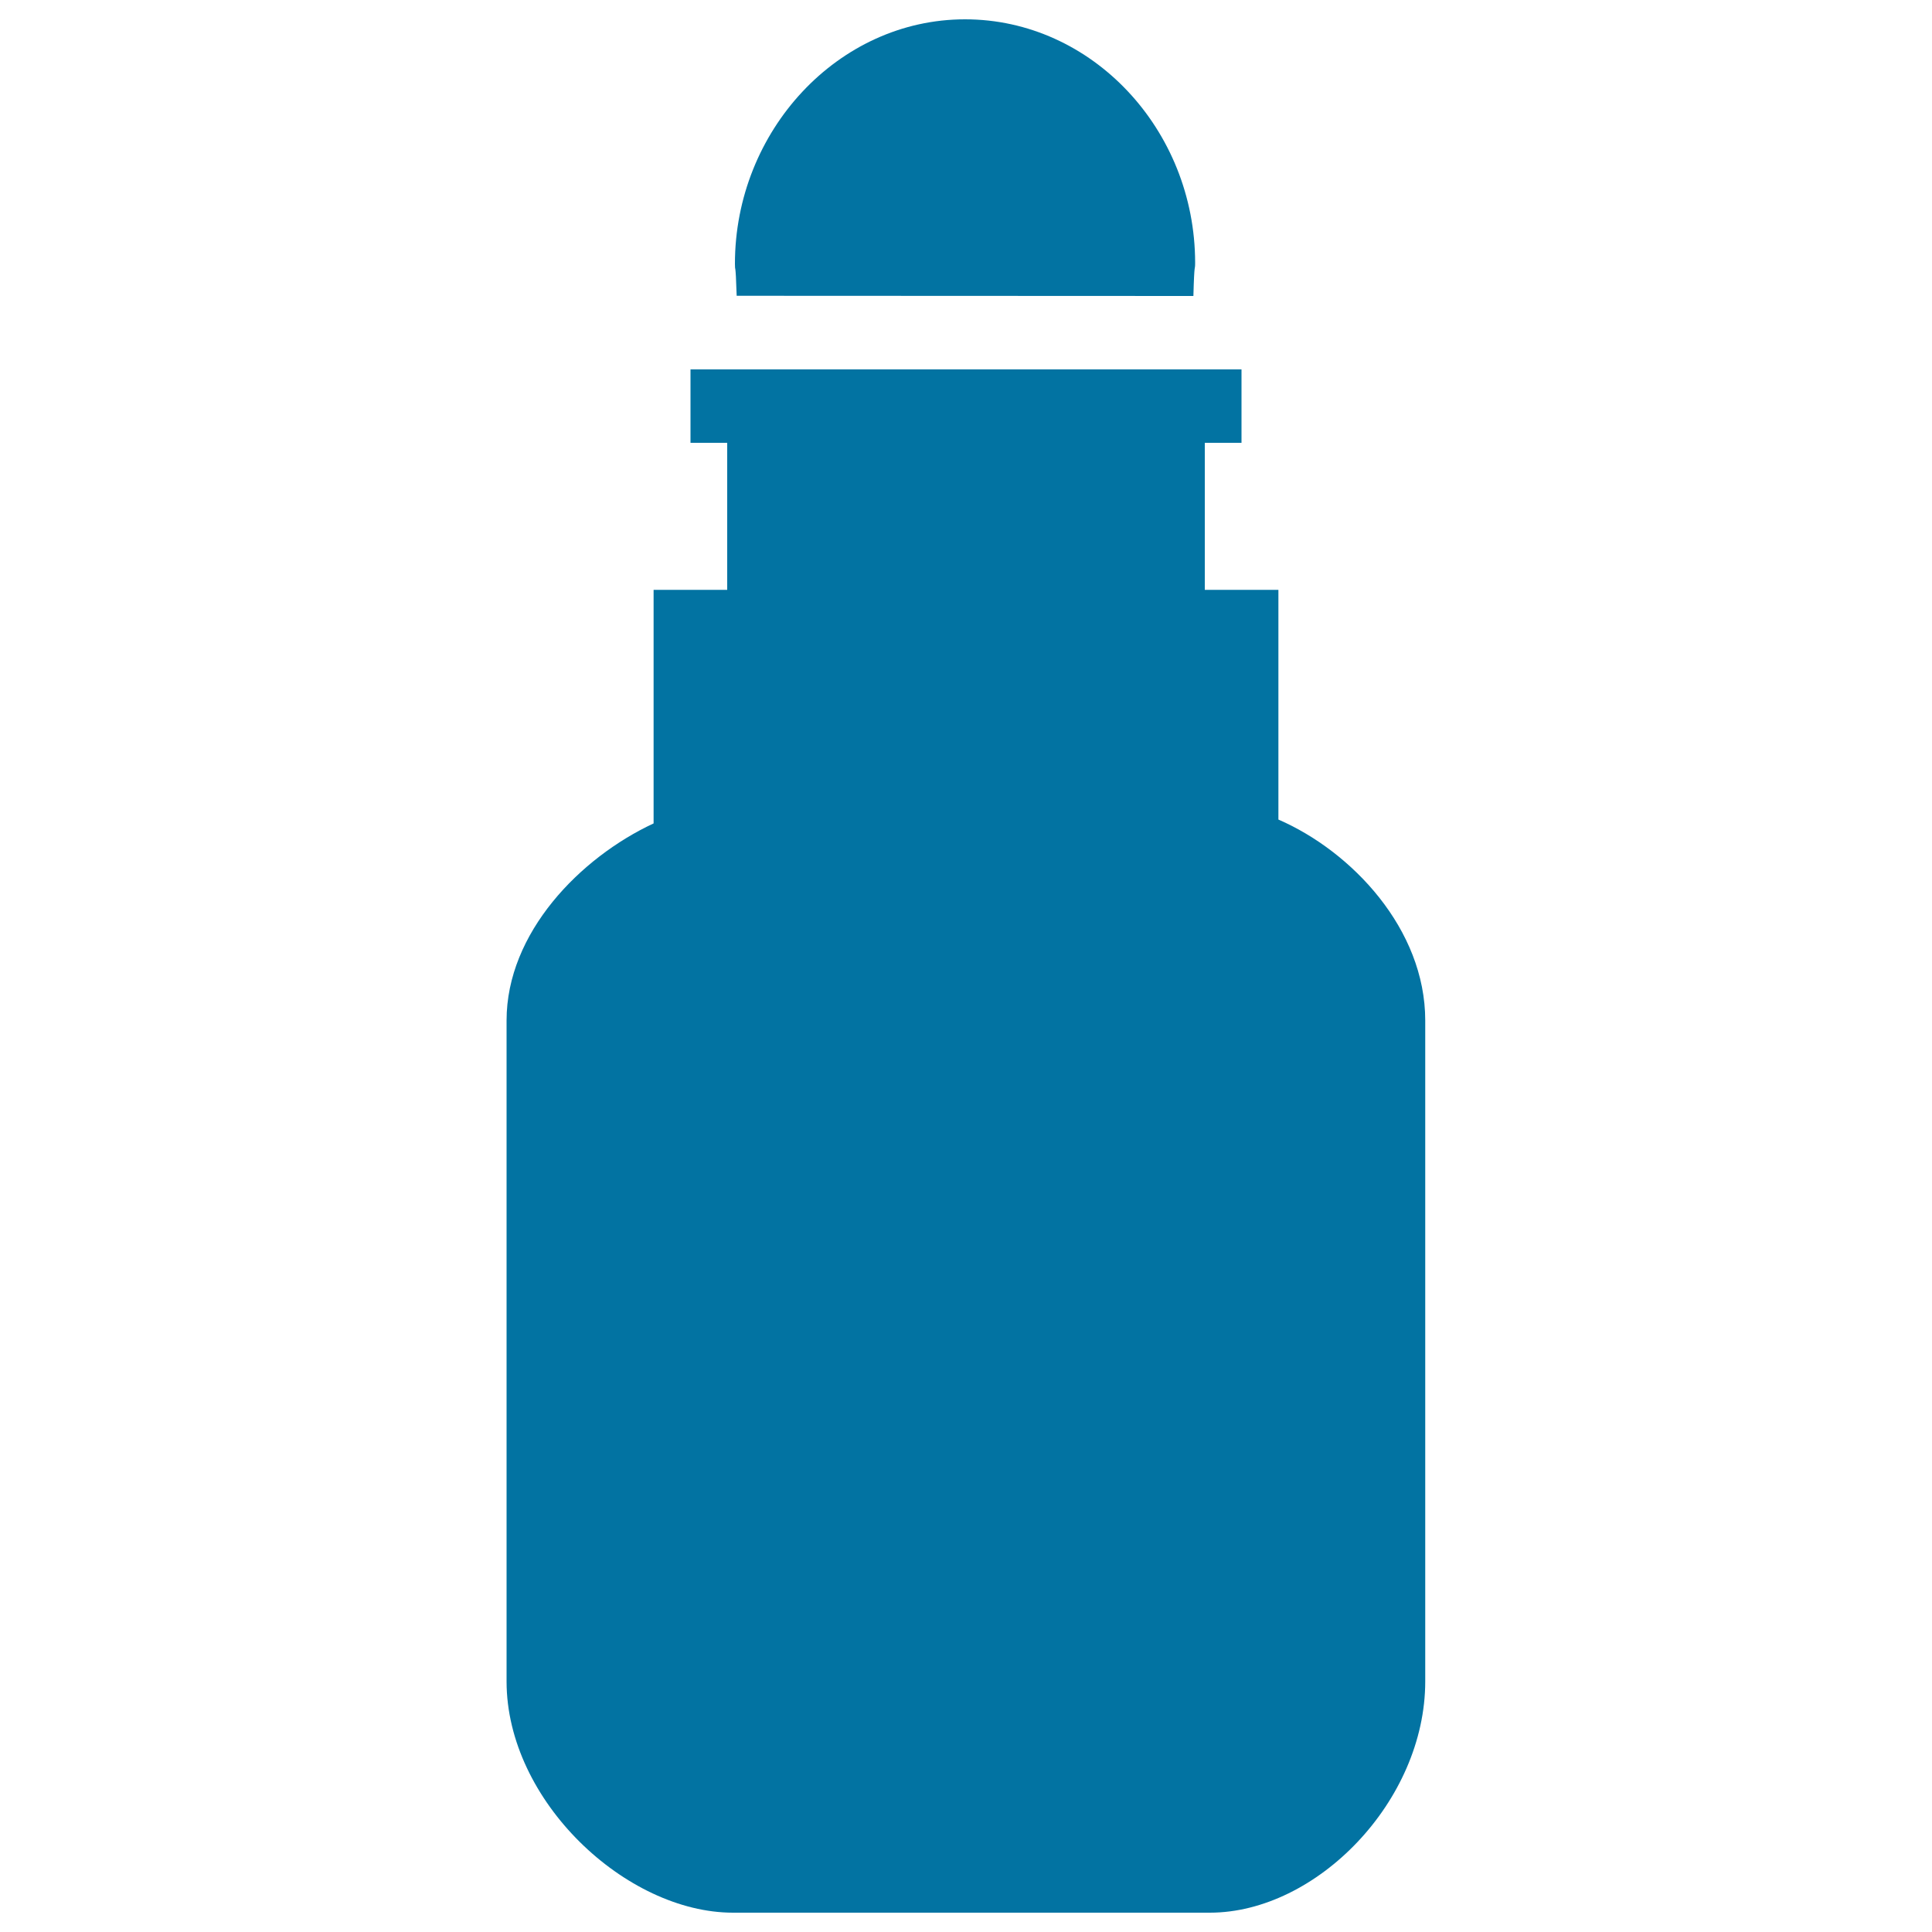
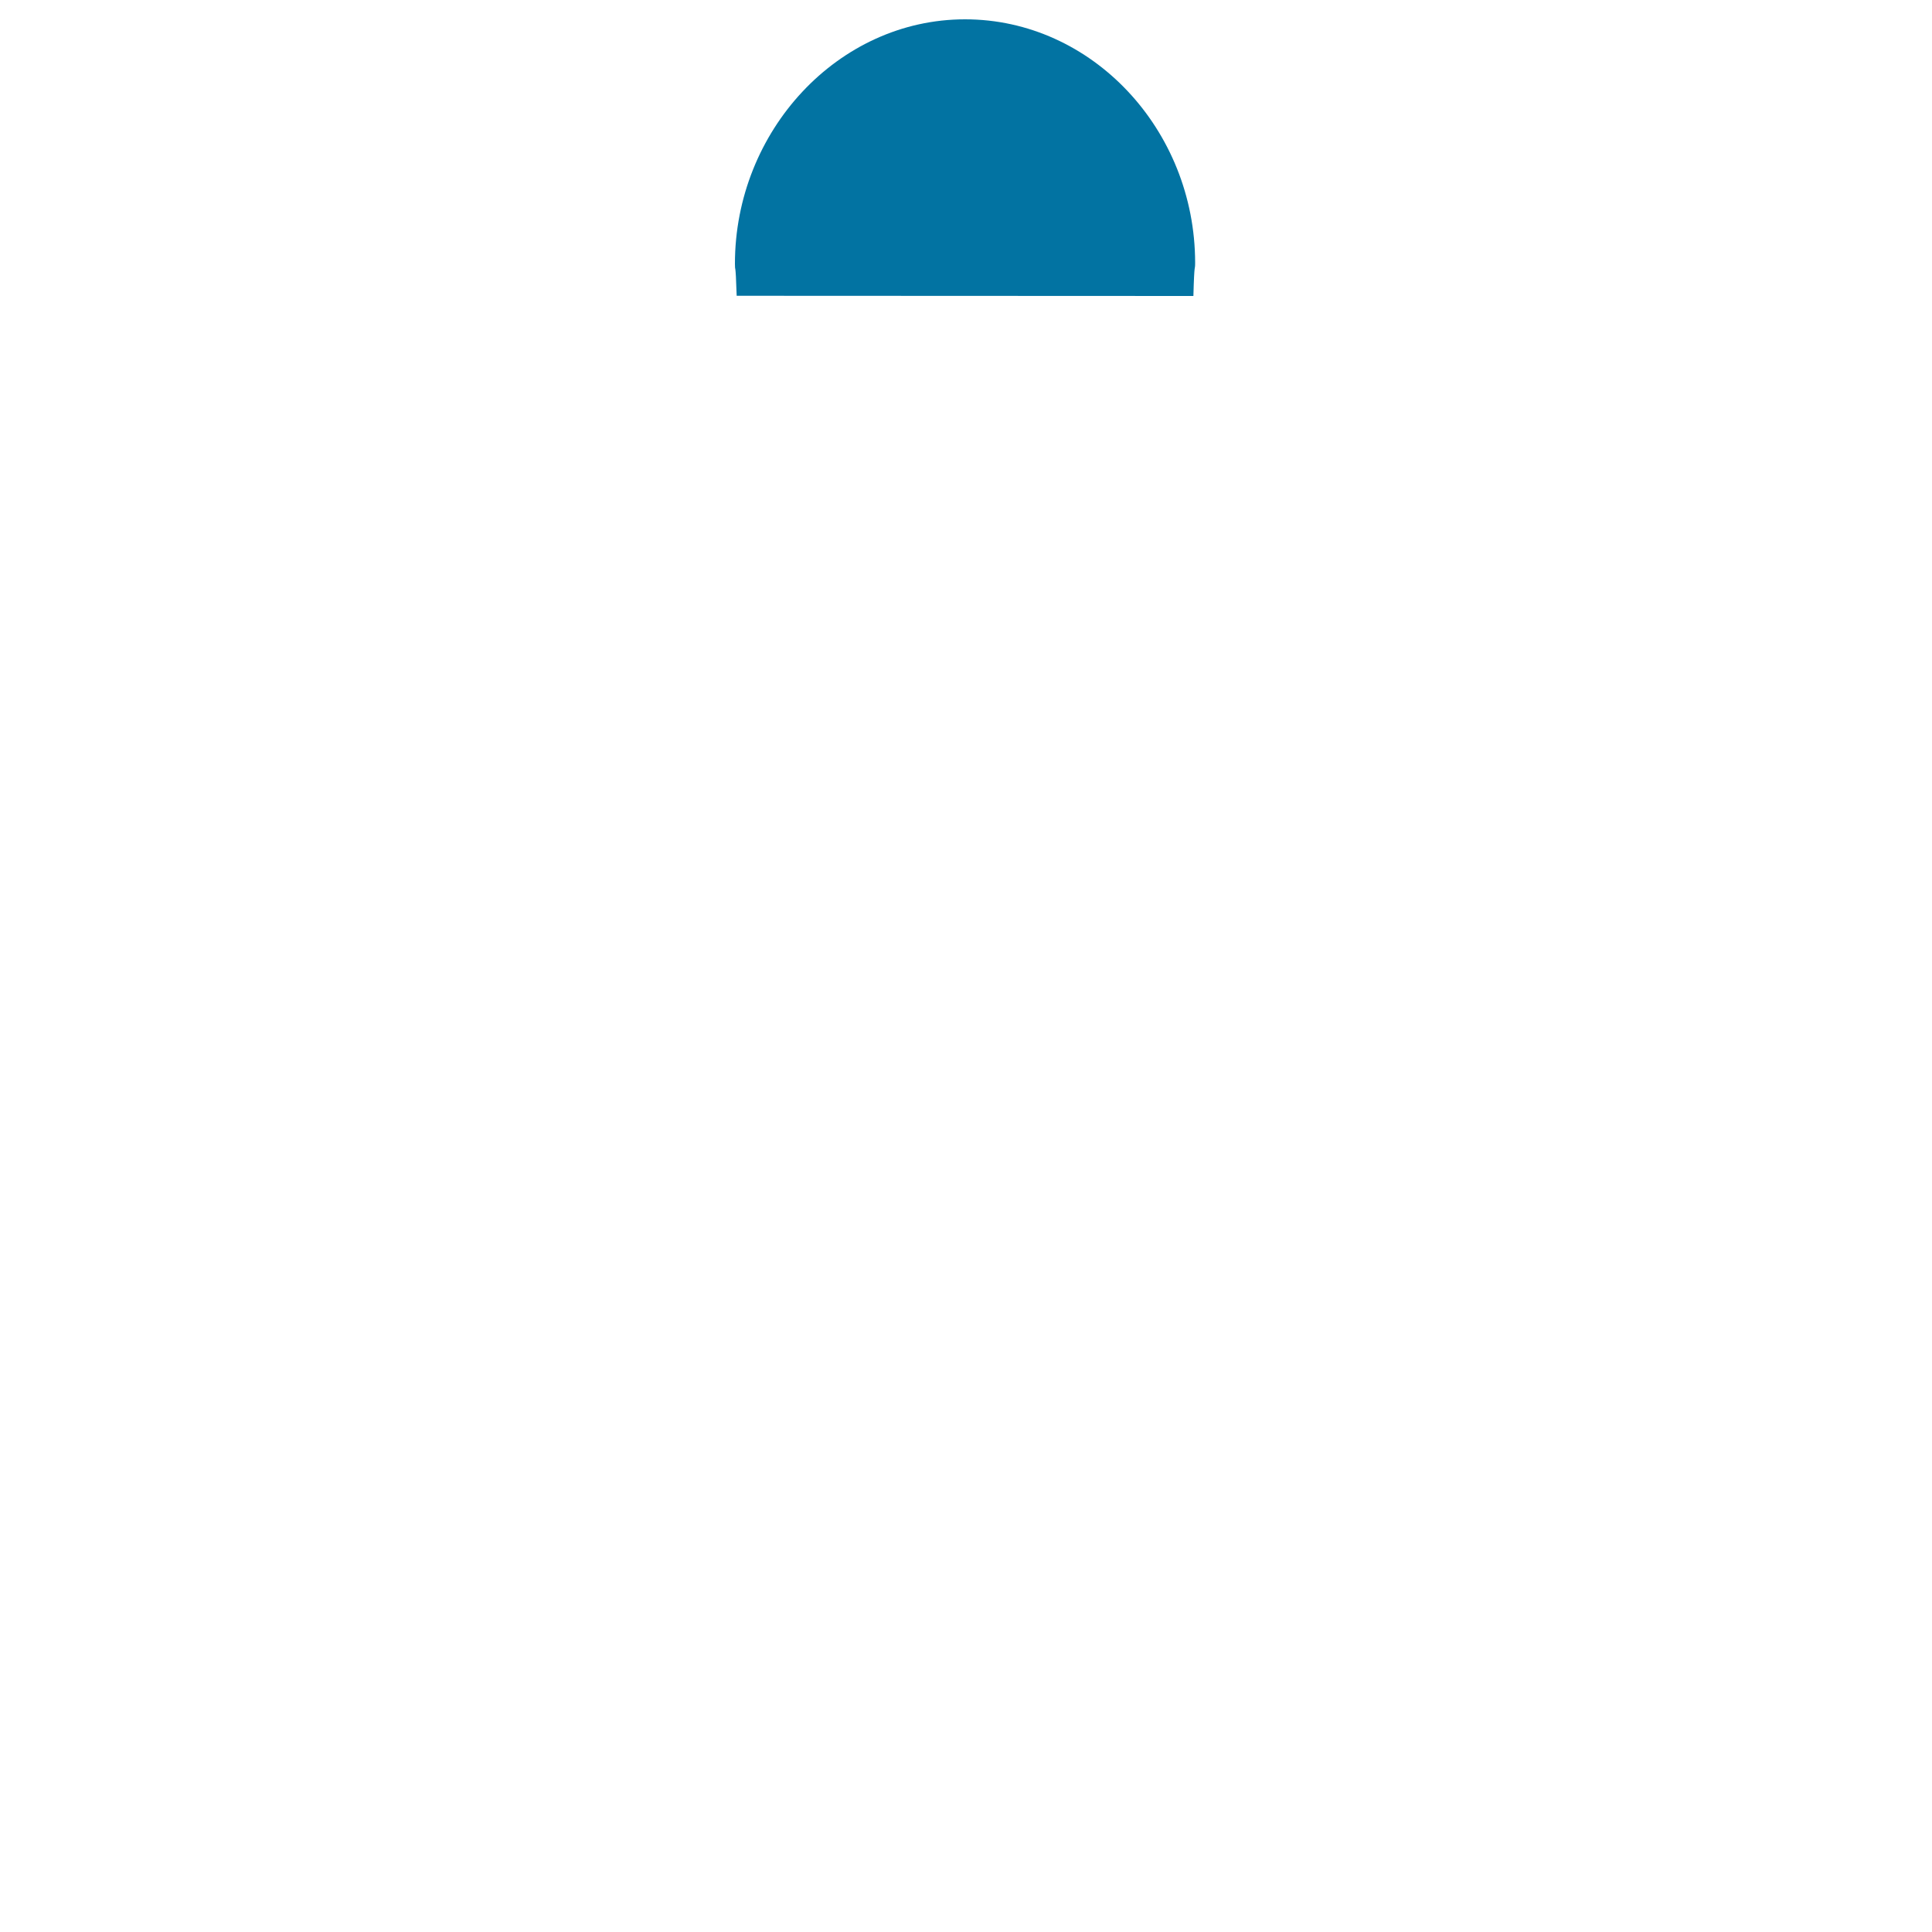
<svg xmlns="http://www.w3.org/2000/svg" viewBox="0 0 1000 1000" style="fill:#0273a2">
  <title>Bathroom Bottle SVG icon</title>
  <g>
    <g>
-       <path d="M617.7,153.2c0.5-19,0.9-12.4,0.9-17.3C618.5,67.1,565.2,10,499.5,10c-65.8,0-119.1,57.9-119.1,126.5c0,4.9,0.3-2.4,0.9,16.6h9.4L617.7,153.2L617.7,153.2z" />
-       <path d="M661.7,424.2V305.3h-20.1h-18v-76.1h19v-38h-22.8h-234h-5.6h-22.8v38h19v76.1h-18h-20.1v120.9c-38,17.7-76.1,56.6-76.1,102v342.1c0,61.9,61.9,119.7,117.2,119.7h246.8c55.2,0,111.5-57.7,111.5-119.7V528.2C737.7,480.9,699.7,440.7,661.7,424.2z" />
+       <path d="M617.7,153.2c0.5-19,0.9-12.4,0.9-17.3C618.5,67.1,565.2,10,499.5,10c-65.8,0-119.1,57.9-119.1,126.5c0,4.9,0.3-2.4,0.9,16.6h9.4L617.7,153.2z" />
    </g>
  </g>
</svg>